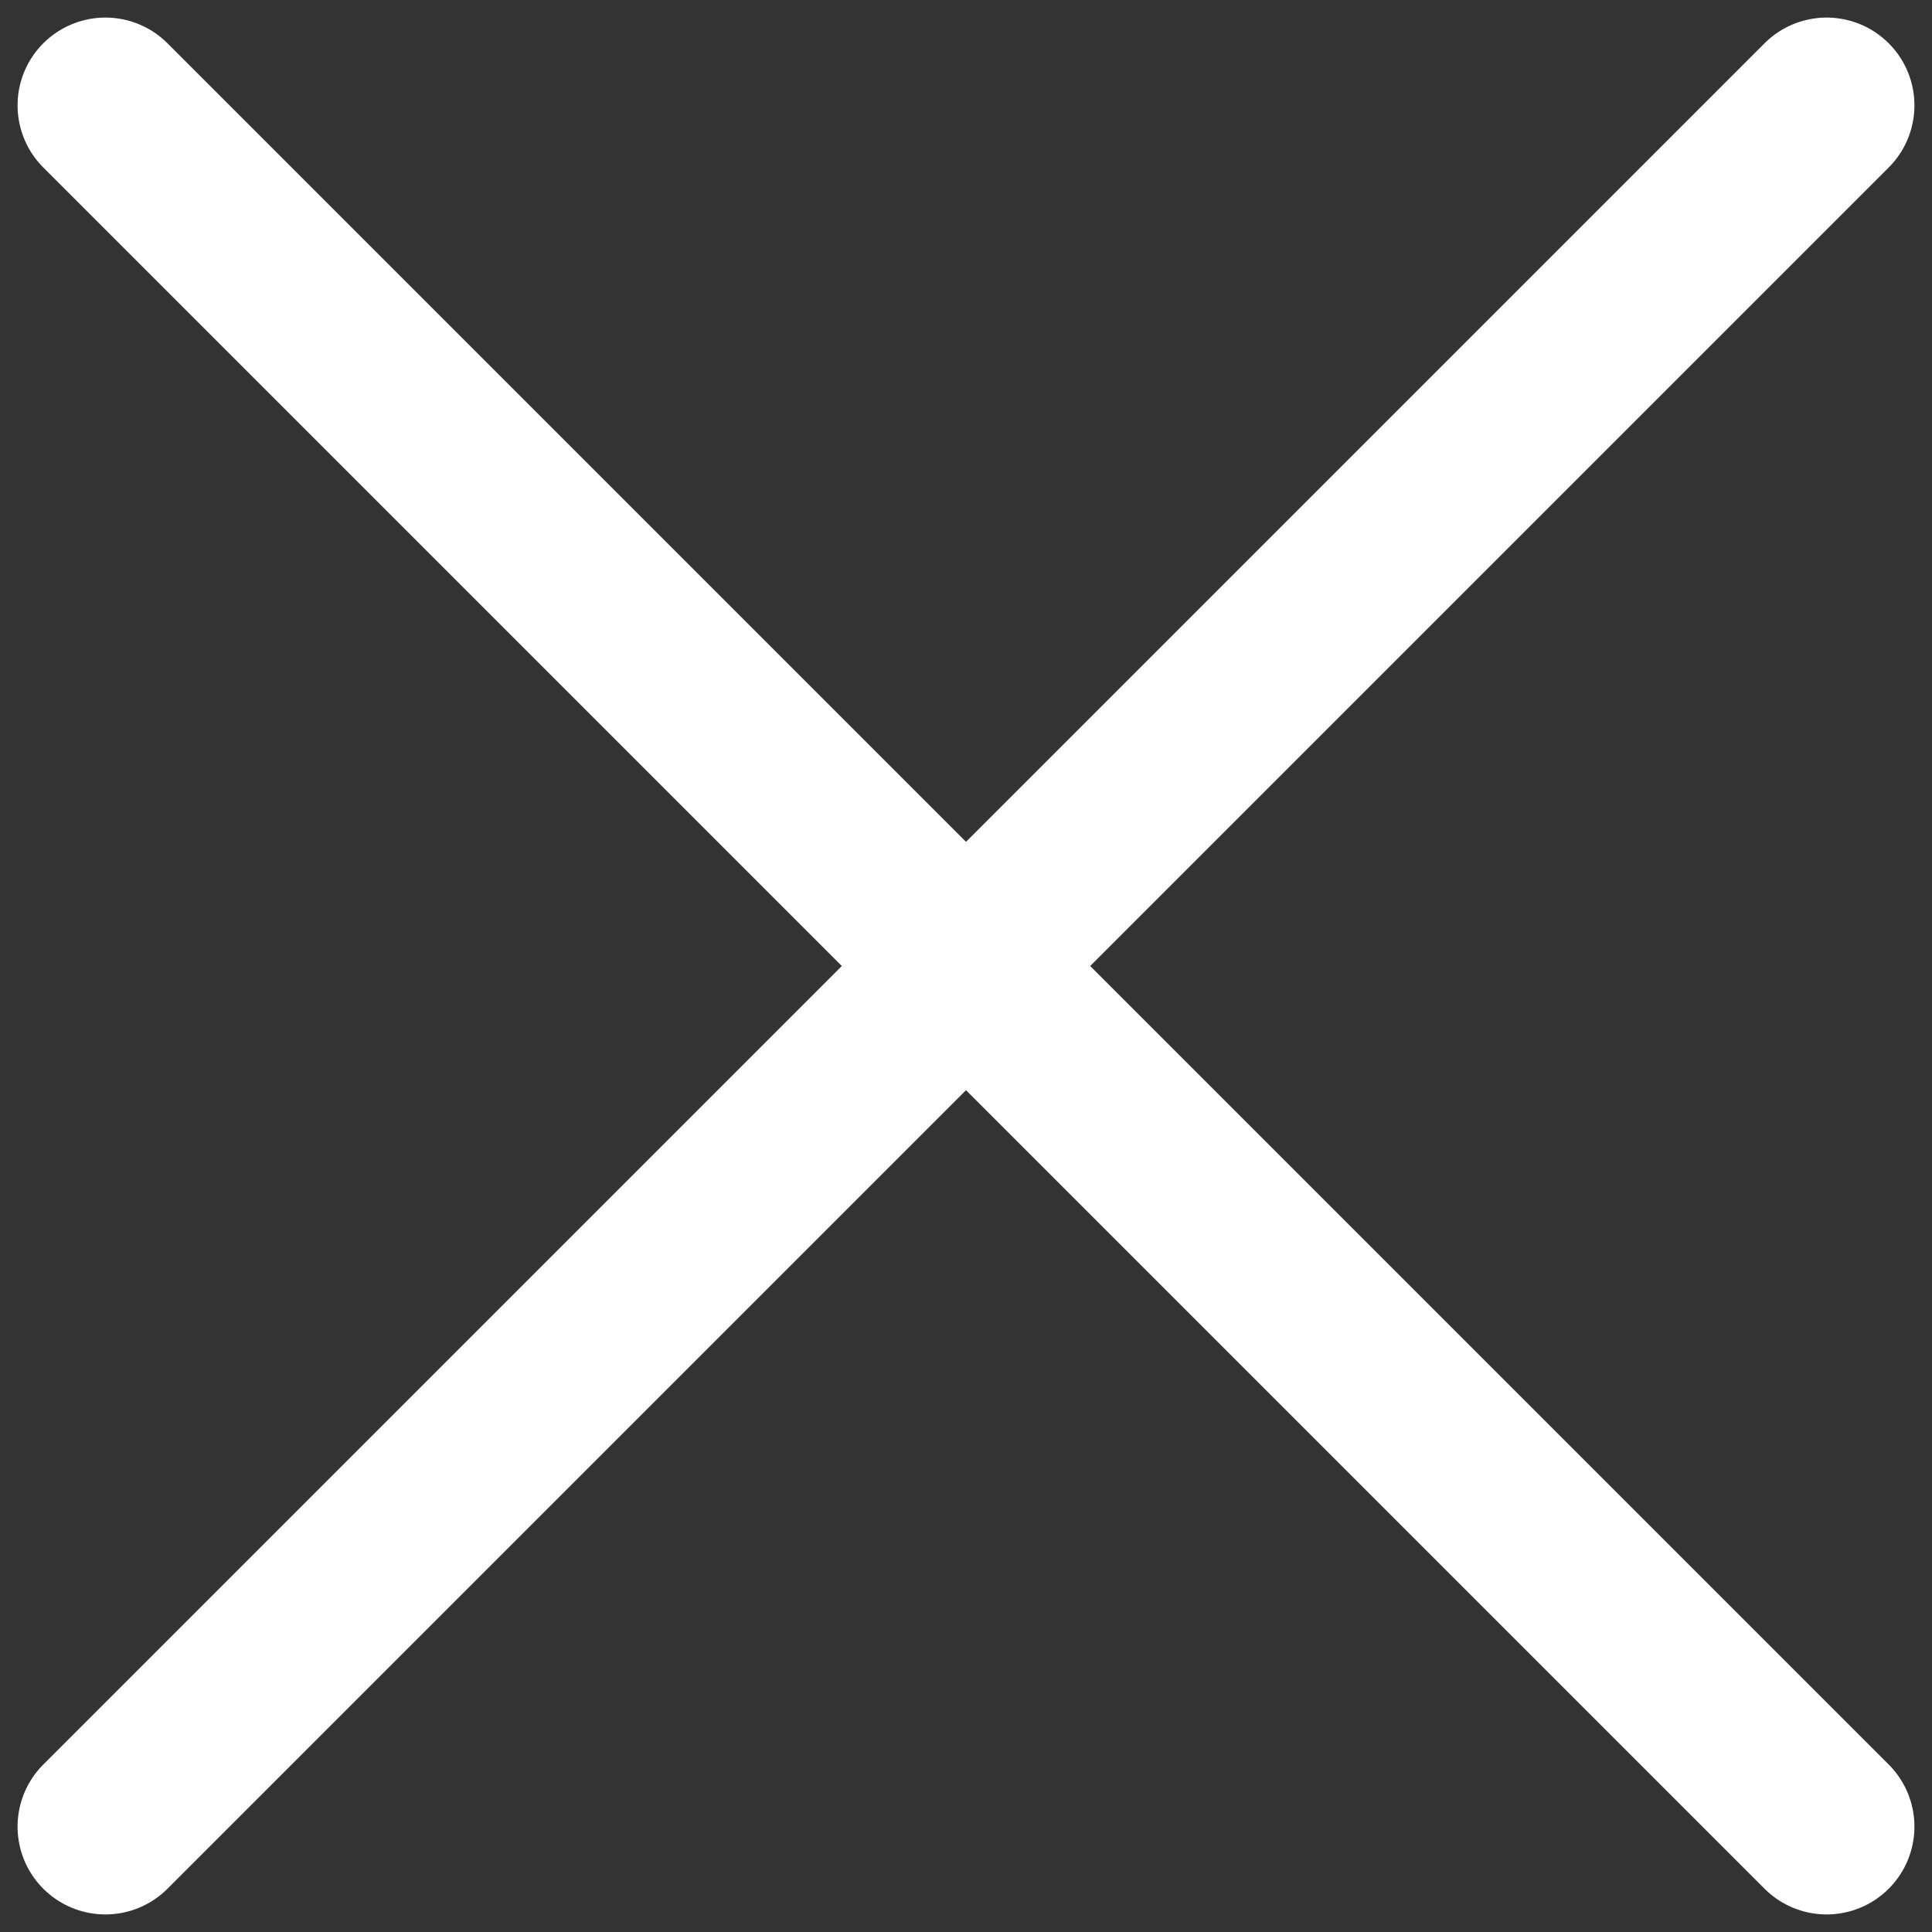
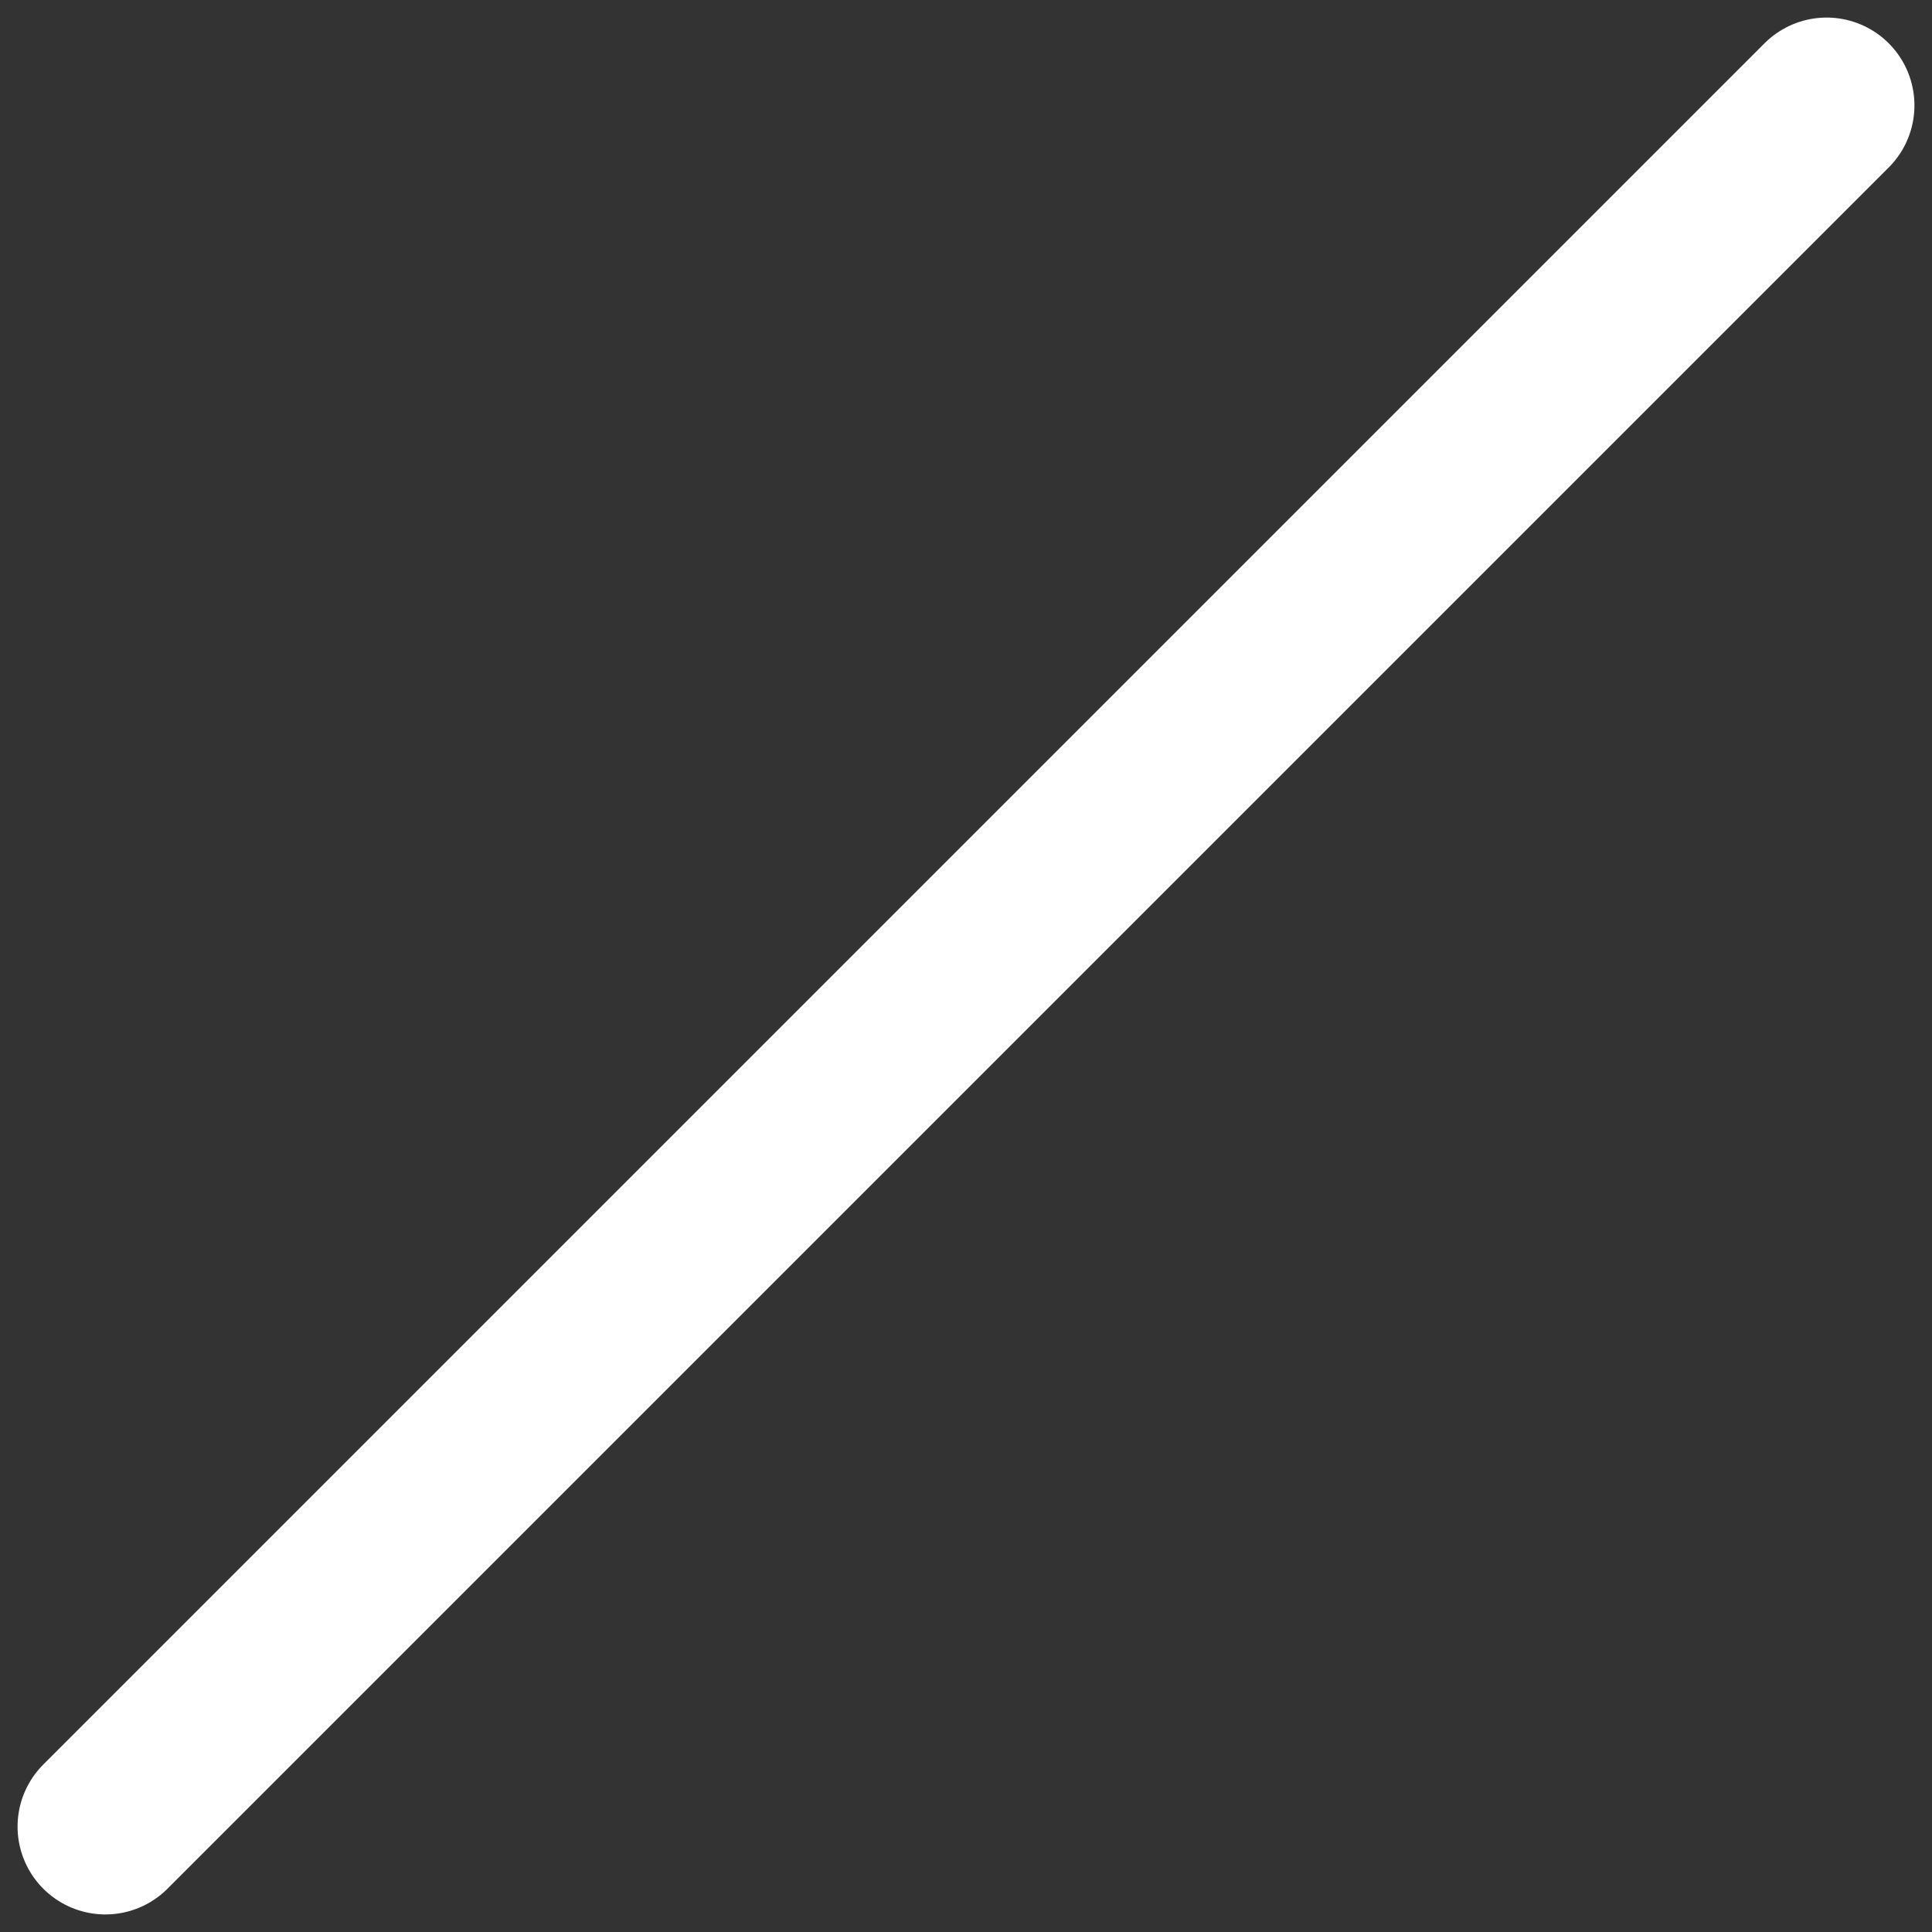
<svg xmlns="http://www.w3.org/2000/svg" width="55" height="55" viewBox="0 0 55 55" fill="none">
  <rect x="0" y="0" width="55" height="55" fill="#333333" stroke="none" />
-   <path d="M3 3L52 52M3 52L52 3" stroke="white" stroke-width="5" stroke-linecap="round" stroke-linejoin="round" />
+   <path d="M3 3M3 52L52 3" stroke="white" stroke-width="5" stroke-linecap="round" stroke-linejoin="round" />
</svg>